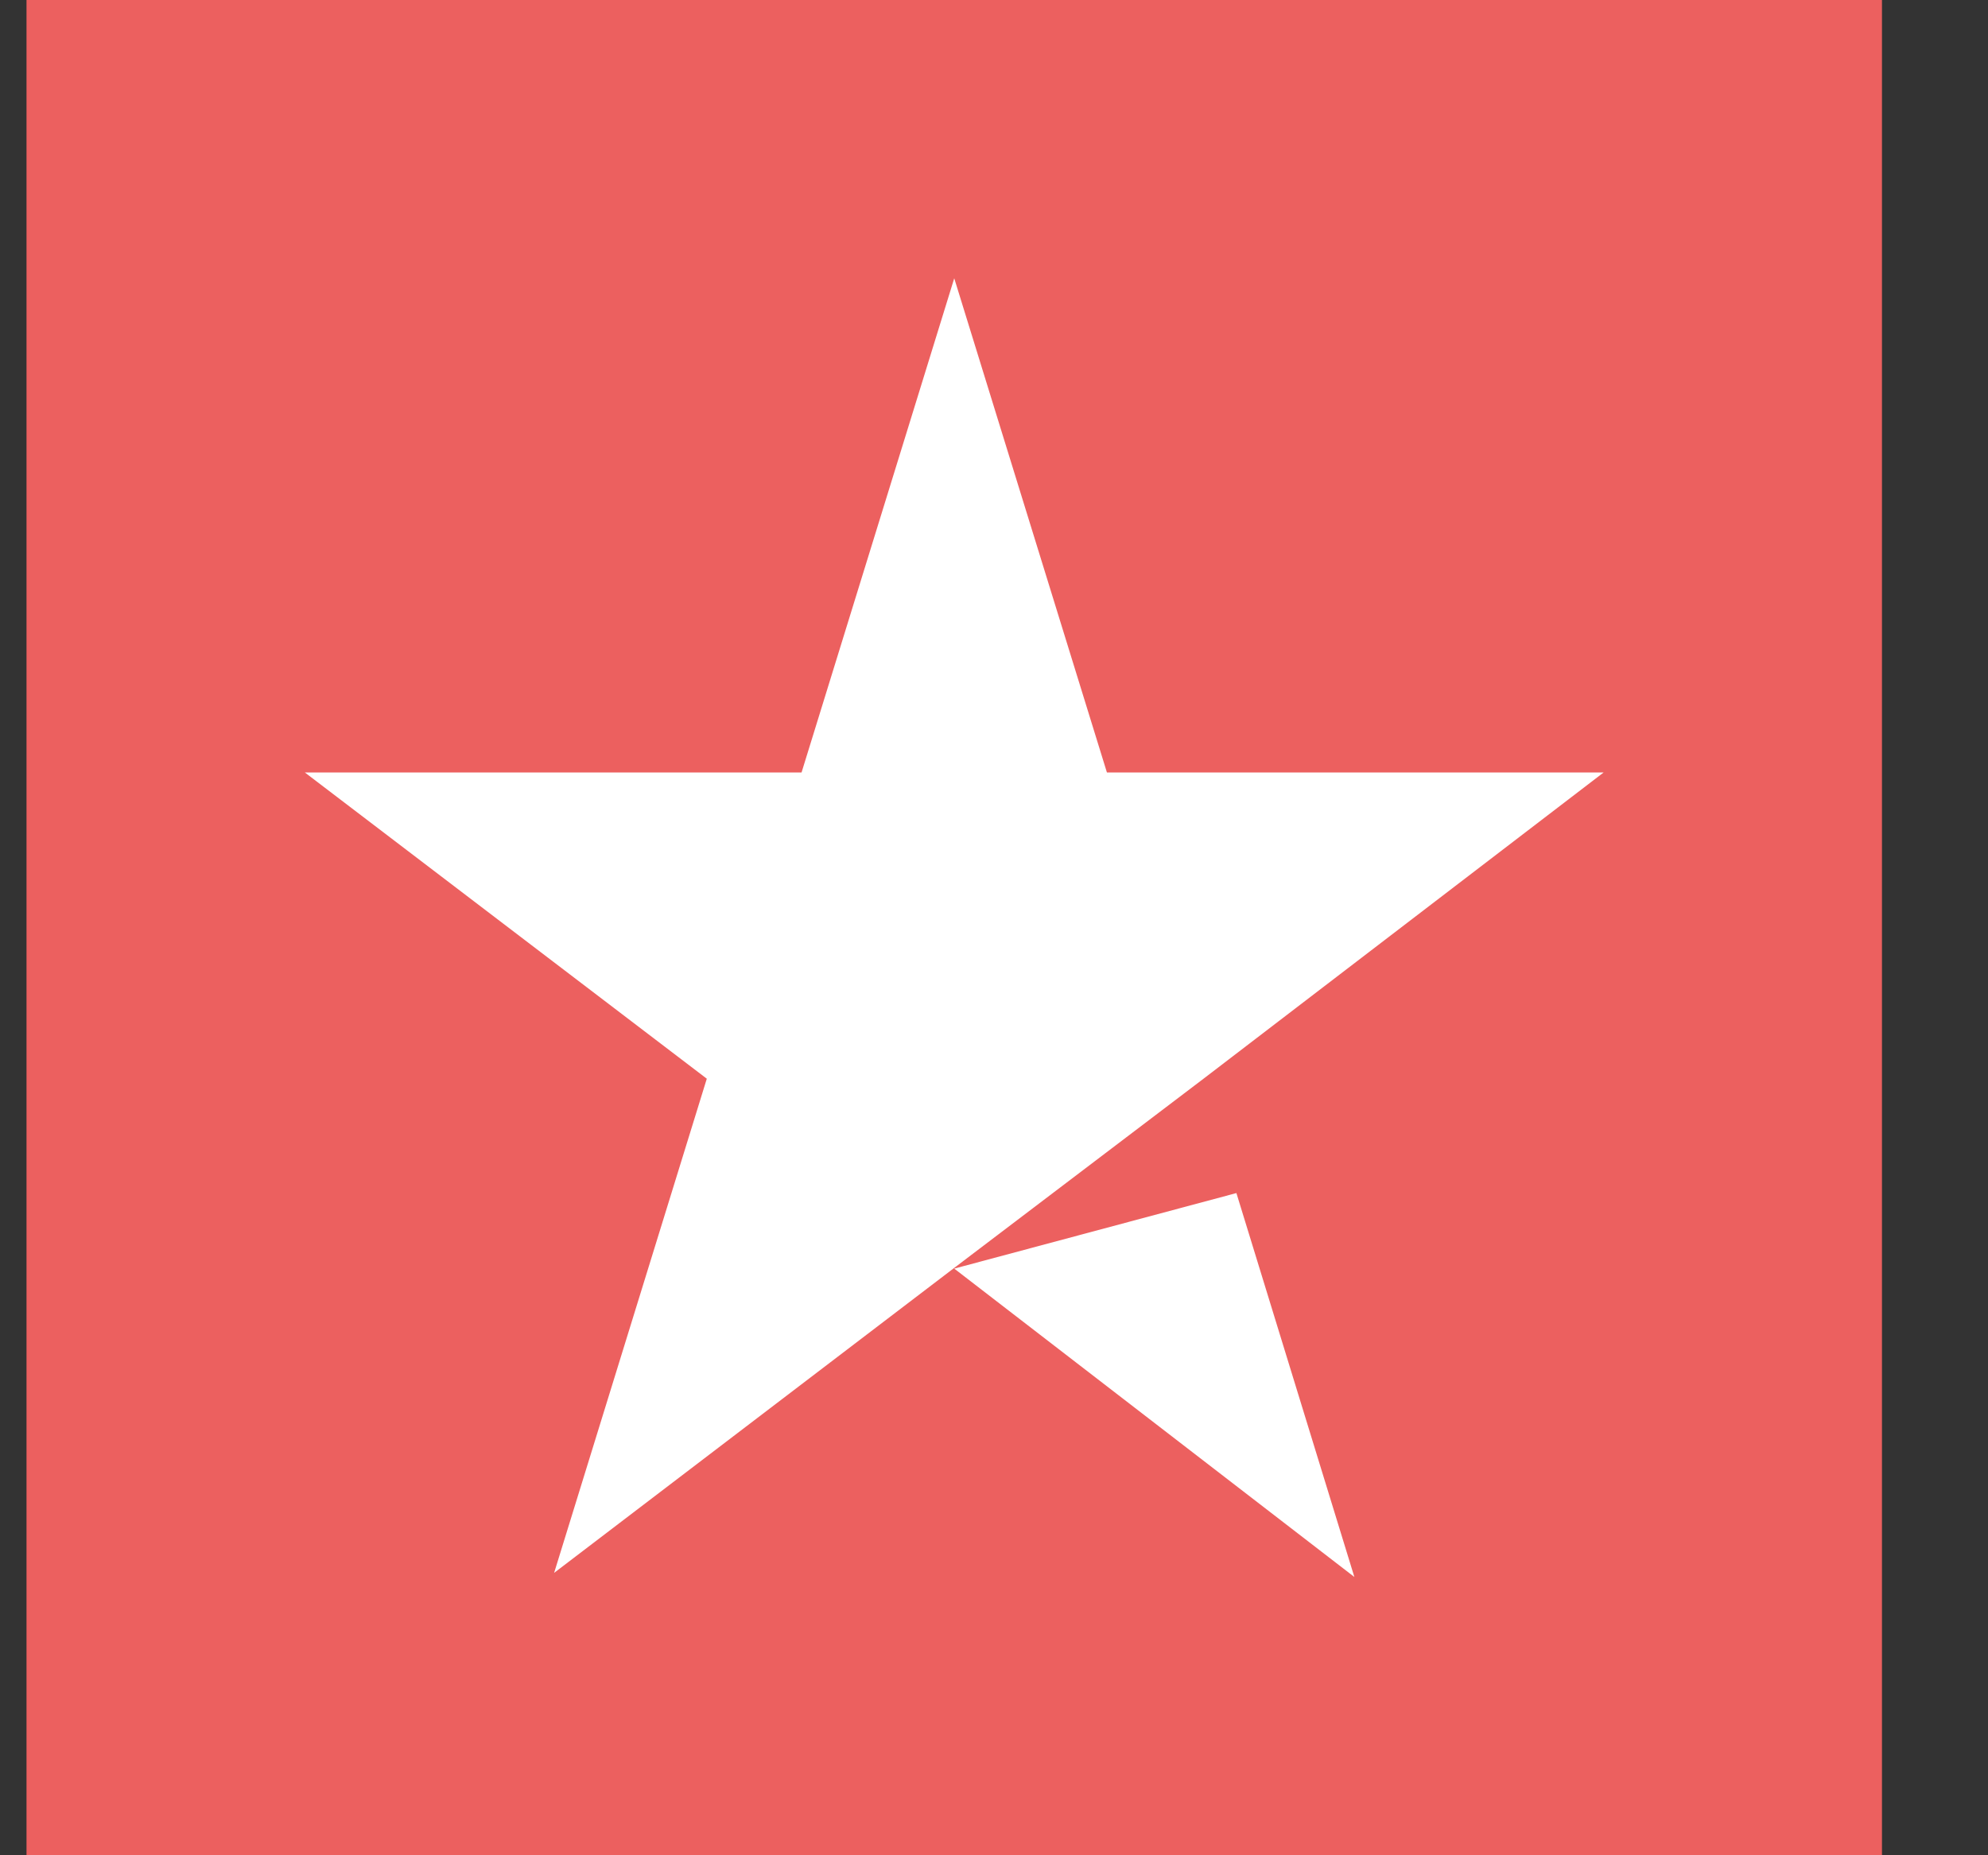
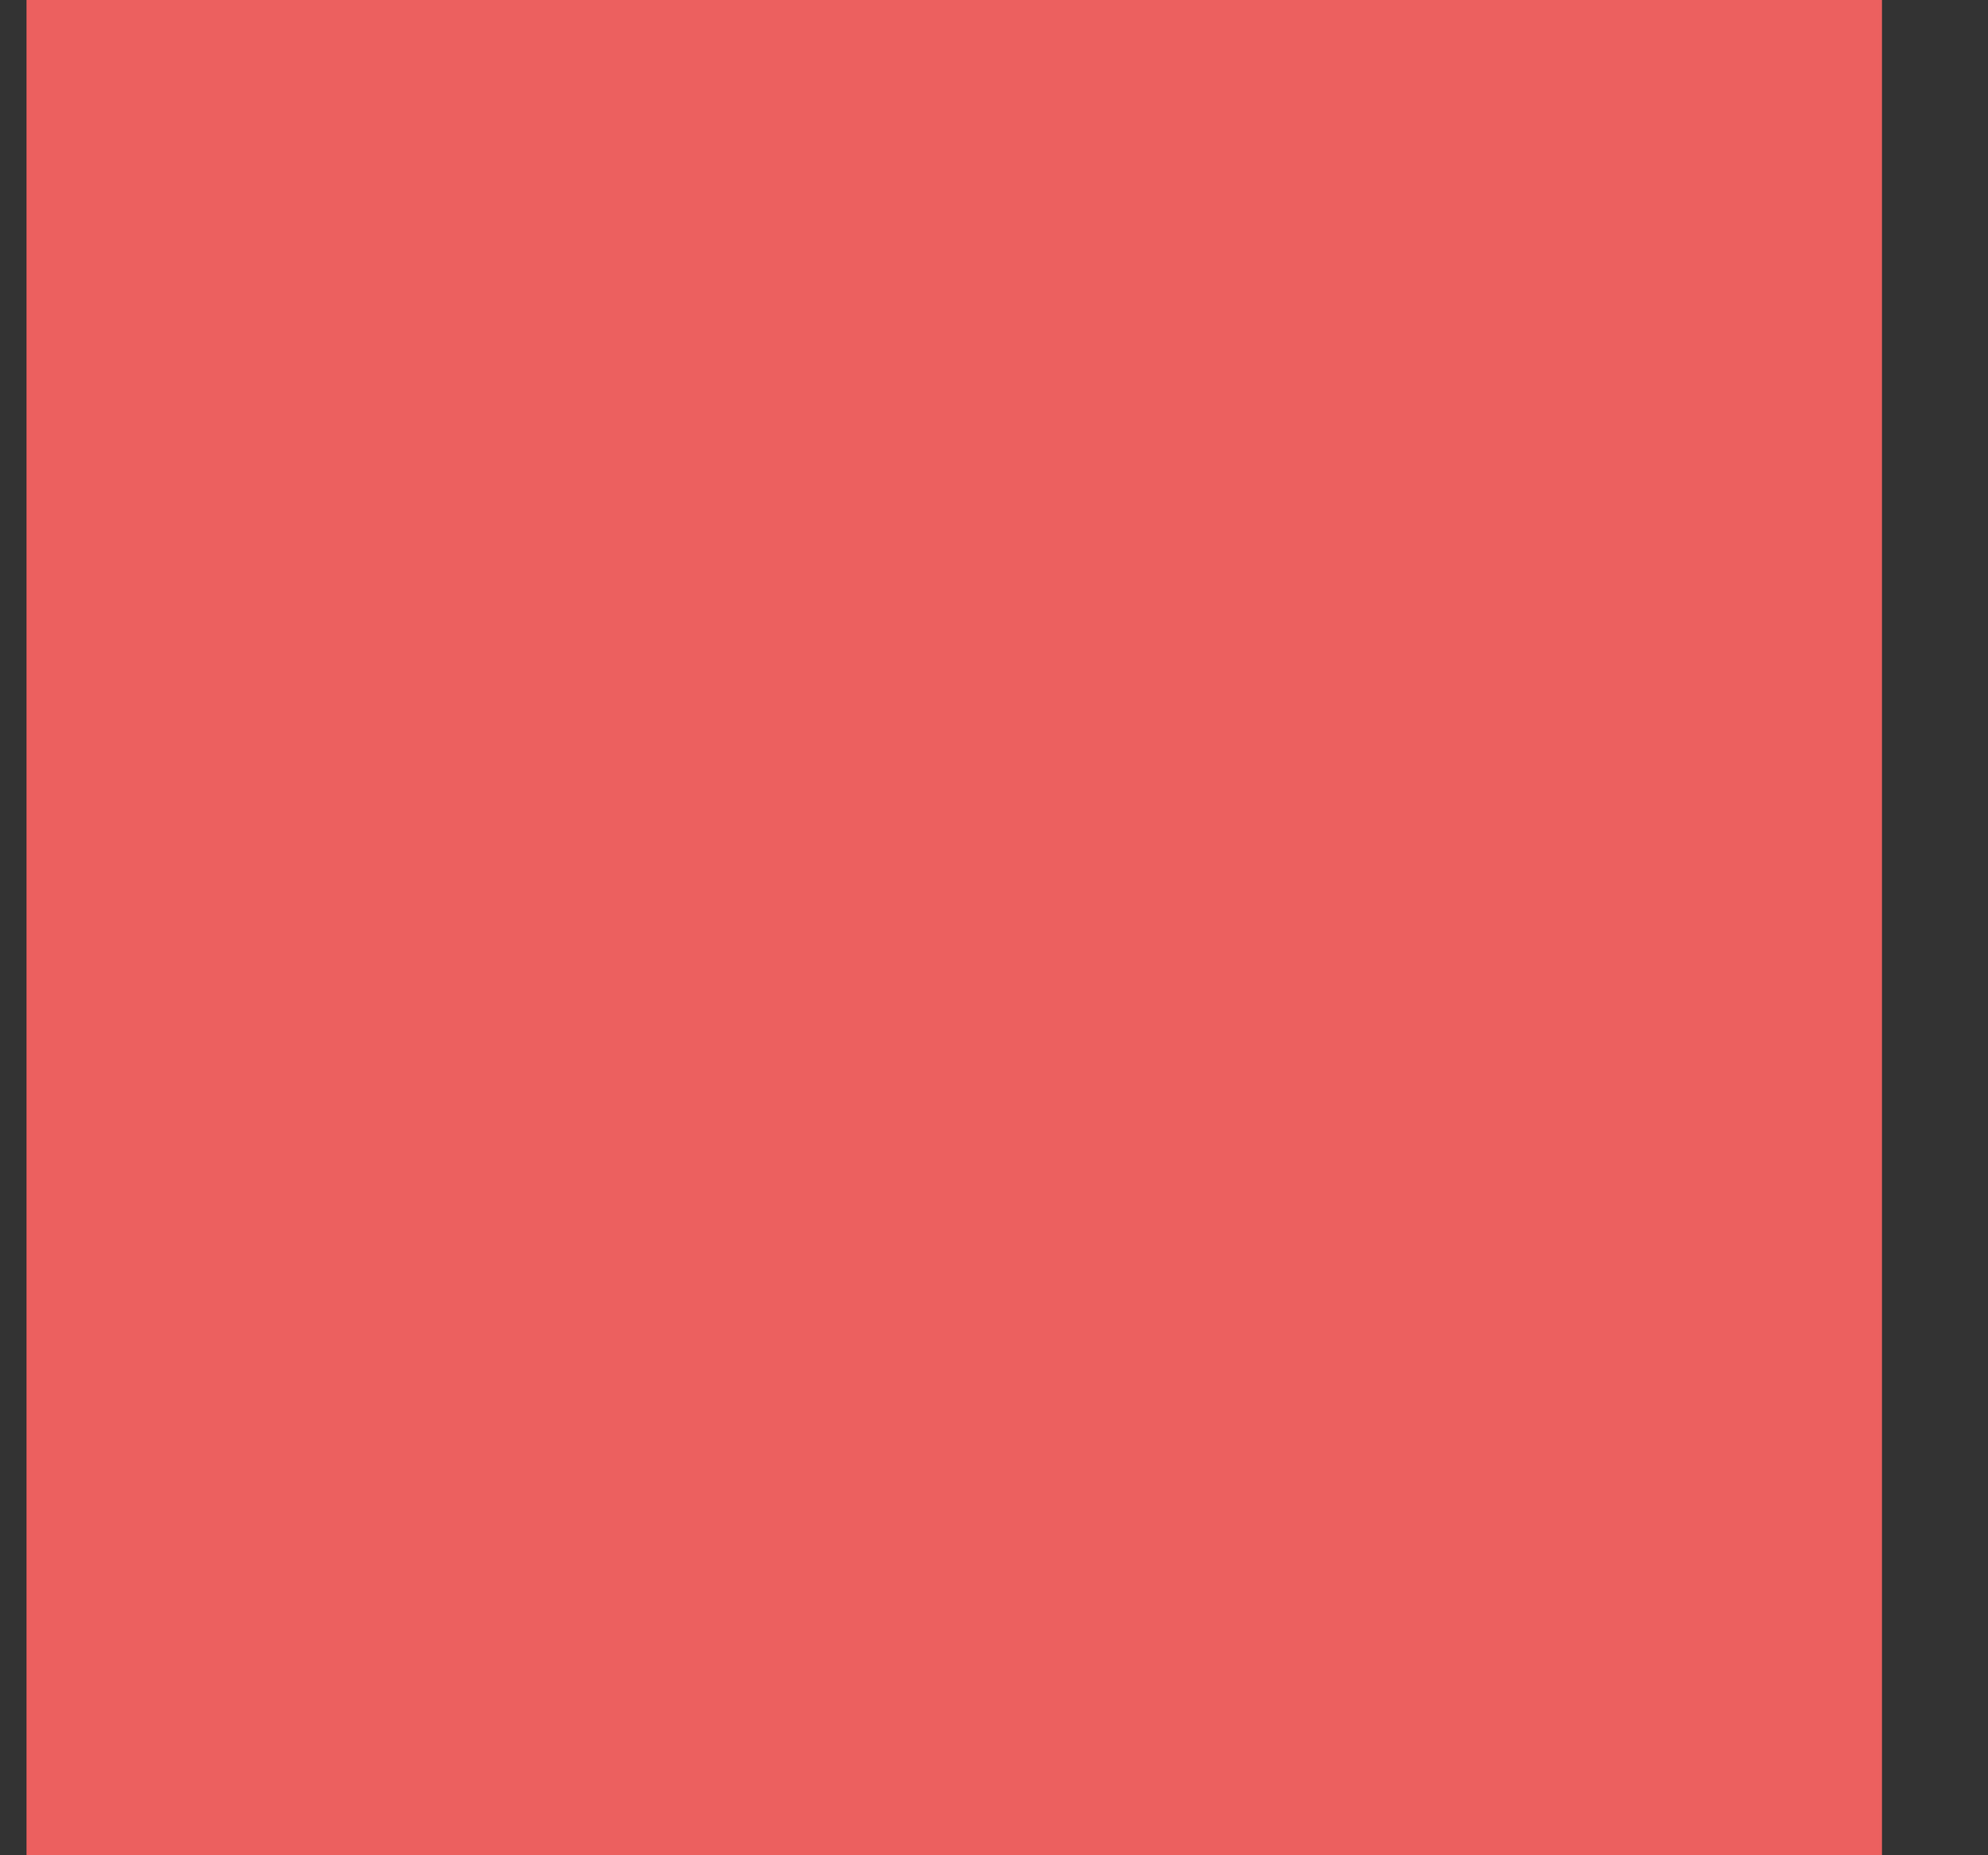
<svg xmlns="http://www.w3.org/2000/svg" width="15" height="14" viewBox="0 0 15 14" fill="none">
  <rect x="0" y="0" width="15" height="14" fill="#333333" stroke="none" />
  <rect width="14" height="14" transform="translate(0.2)" fill="#EC605F" />
-   <path d="M7.2 9.573L9.329 9.003L10.219 11.9L7.2 9.573ZM12.1 5.829H8.352L7.2 2.1L6.048 5.829H2.3L5.333 8.14L4.181 11.869L7.214 9.557L9.081 8.14L12.1 5.829Z" fill="white" />
</svg>